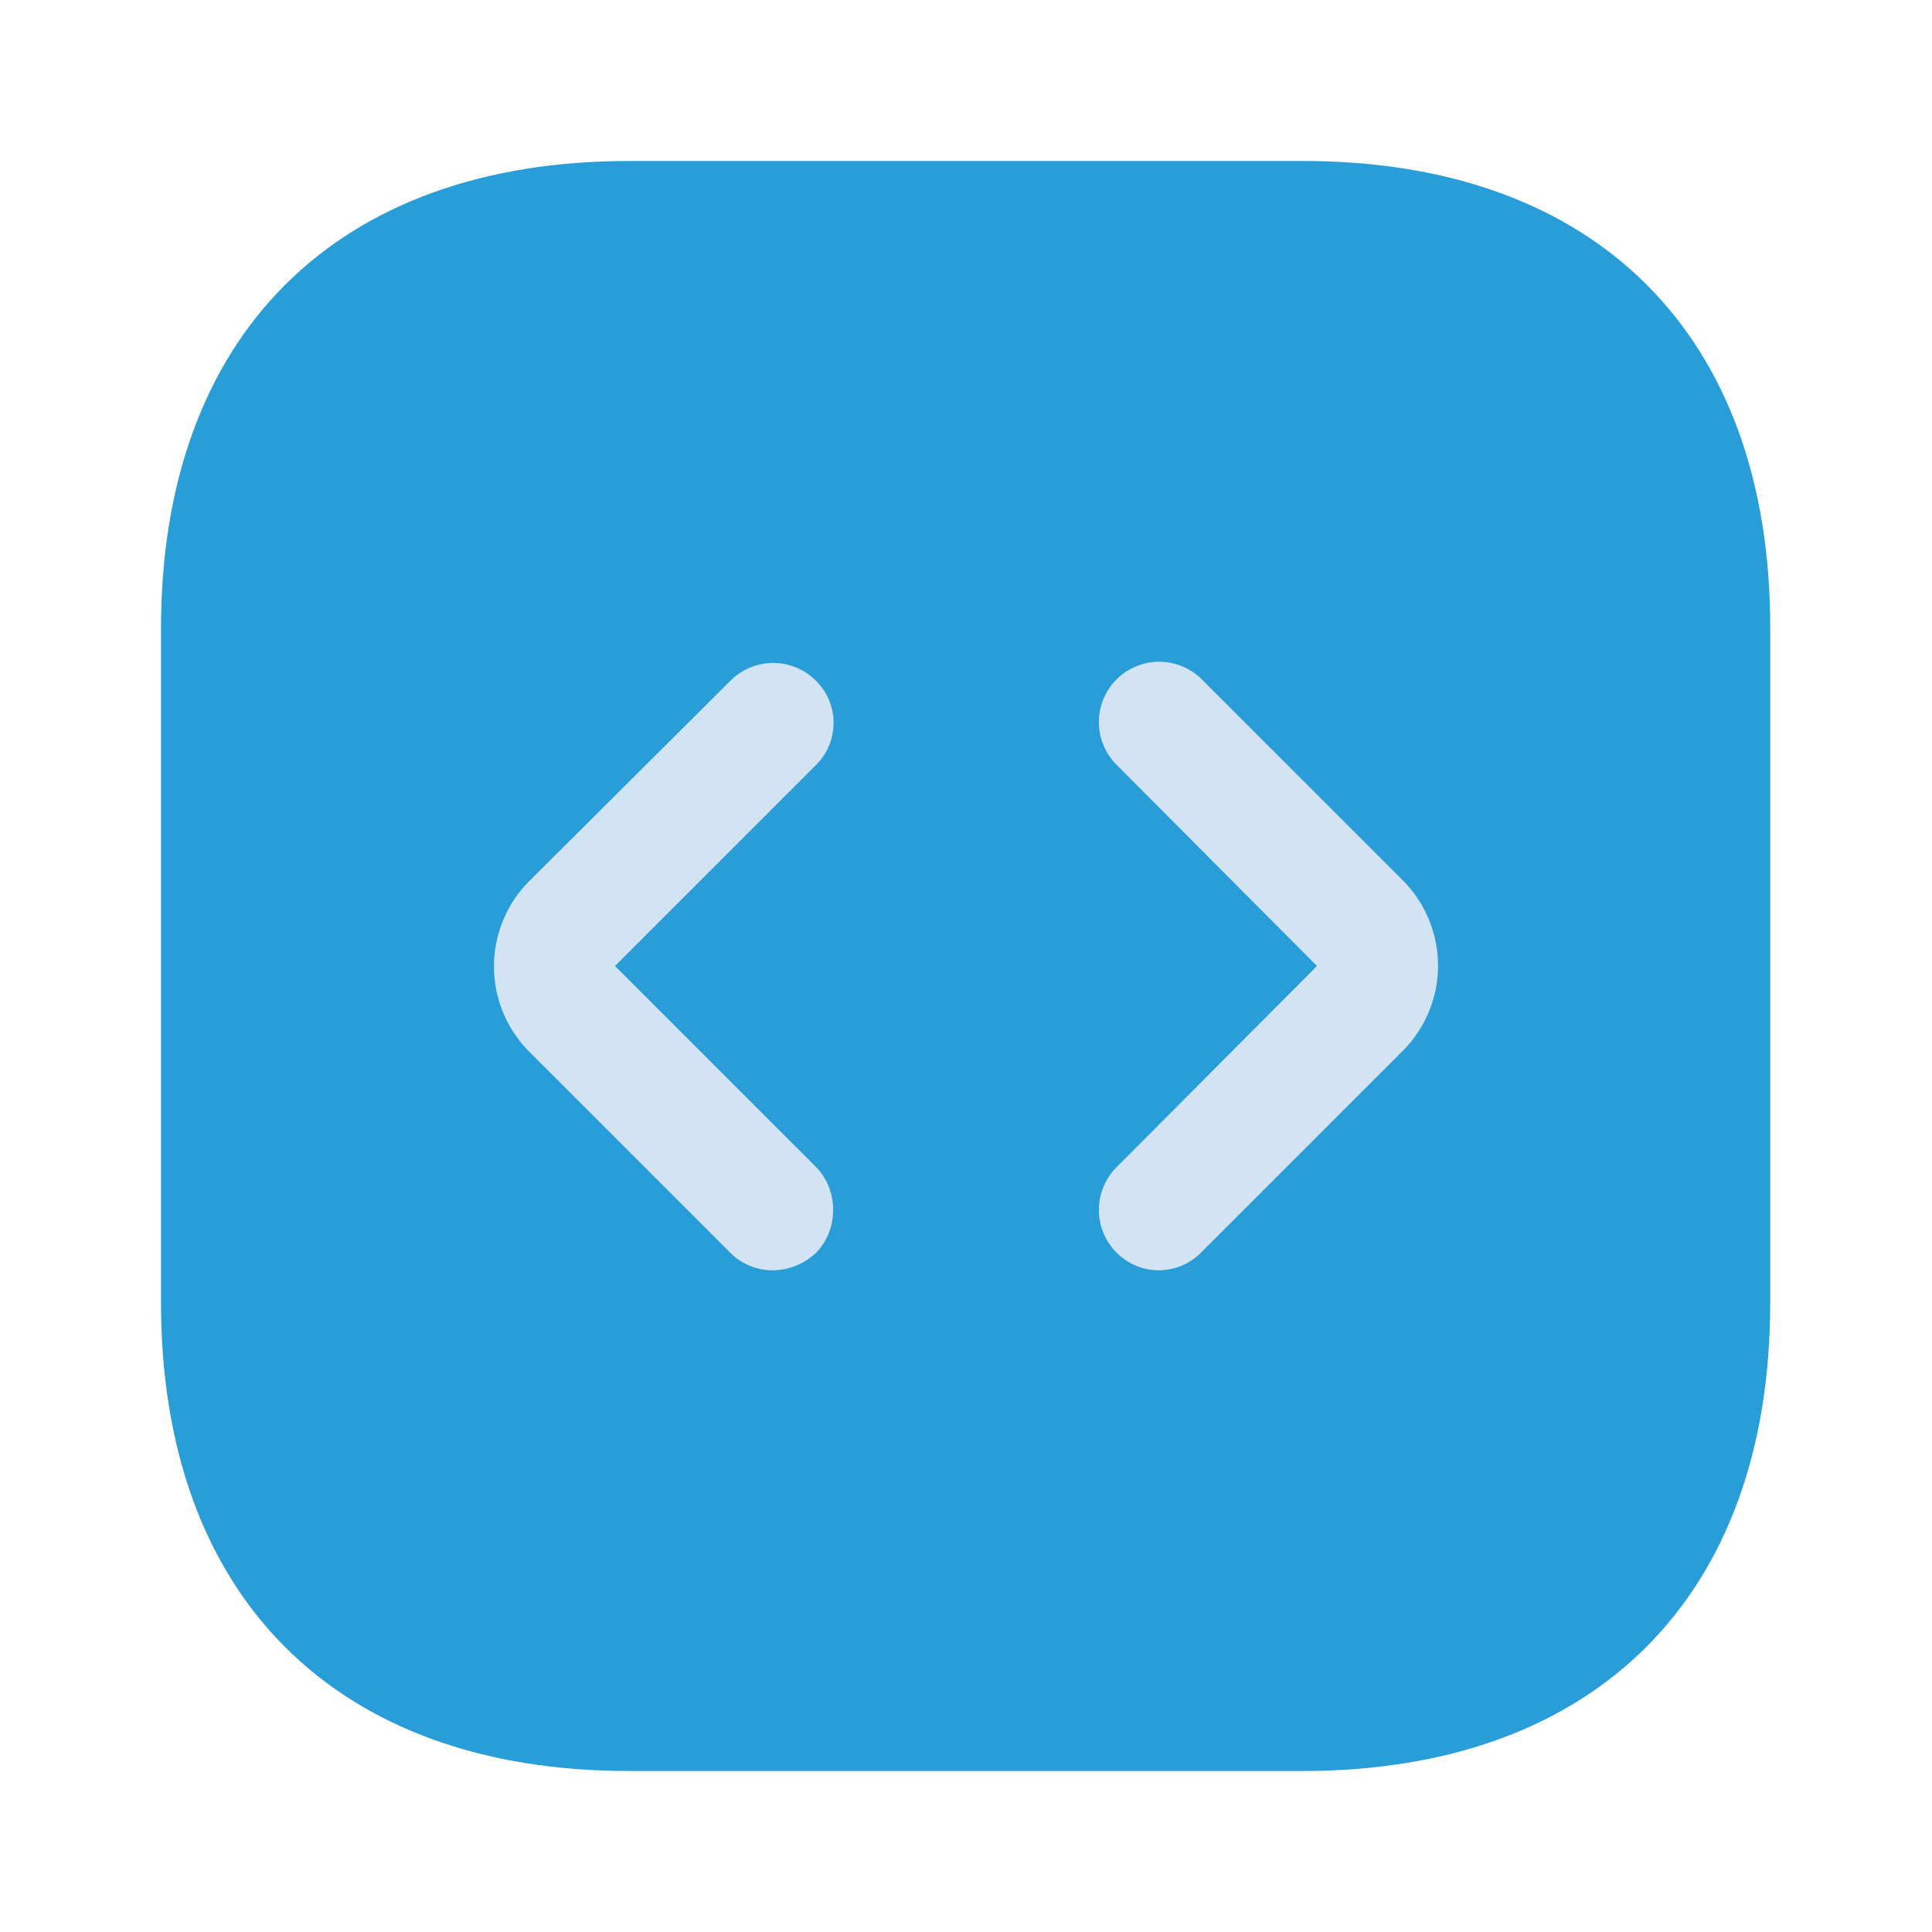
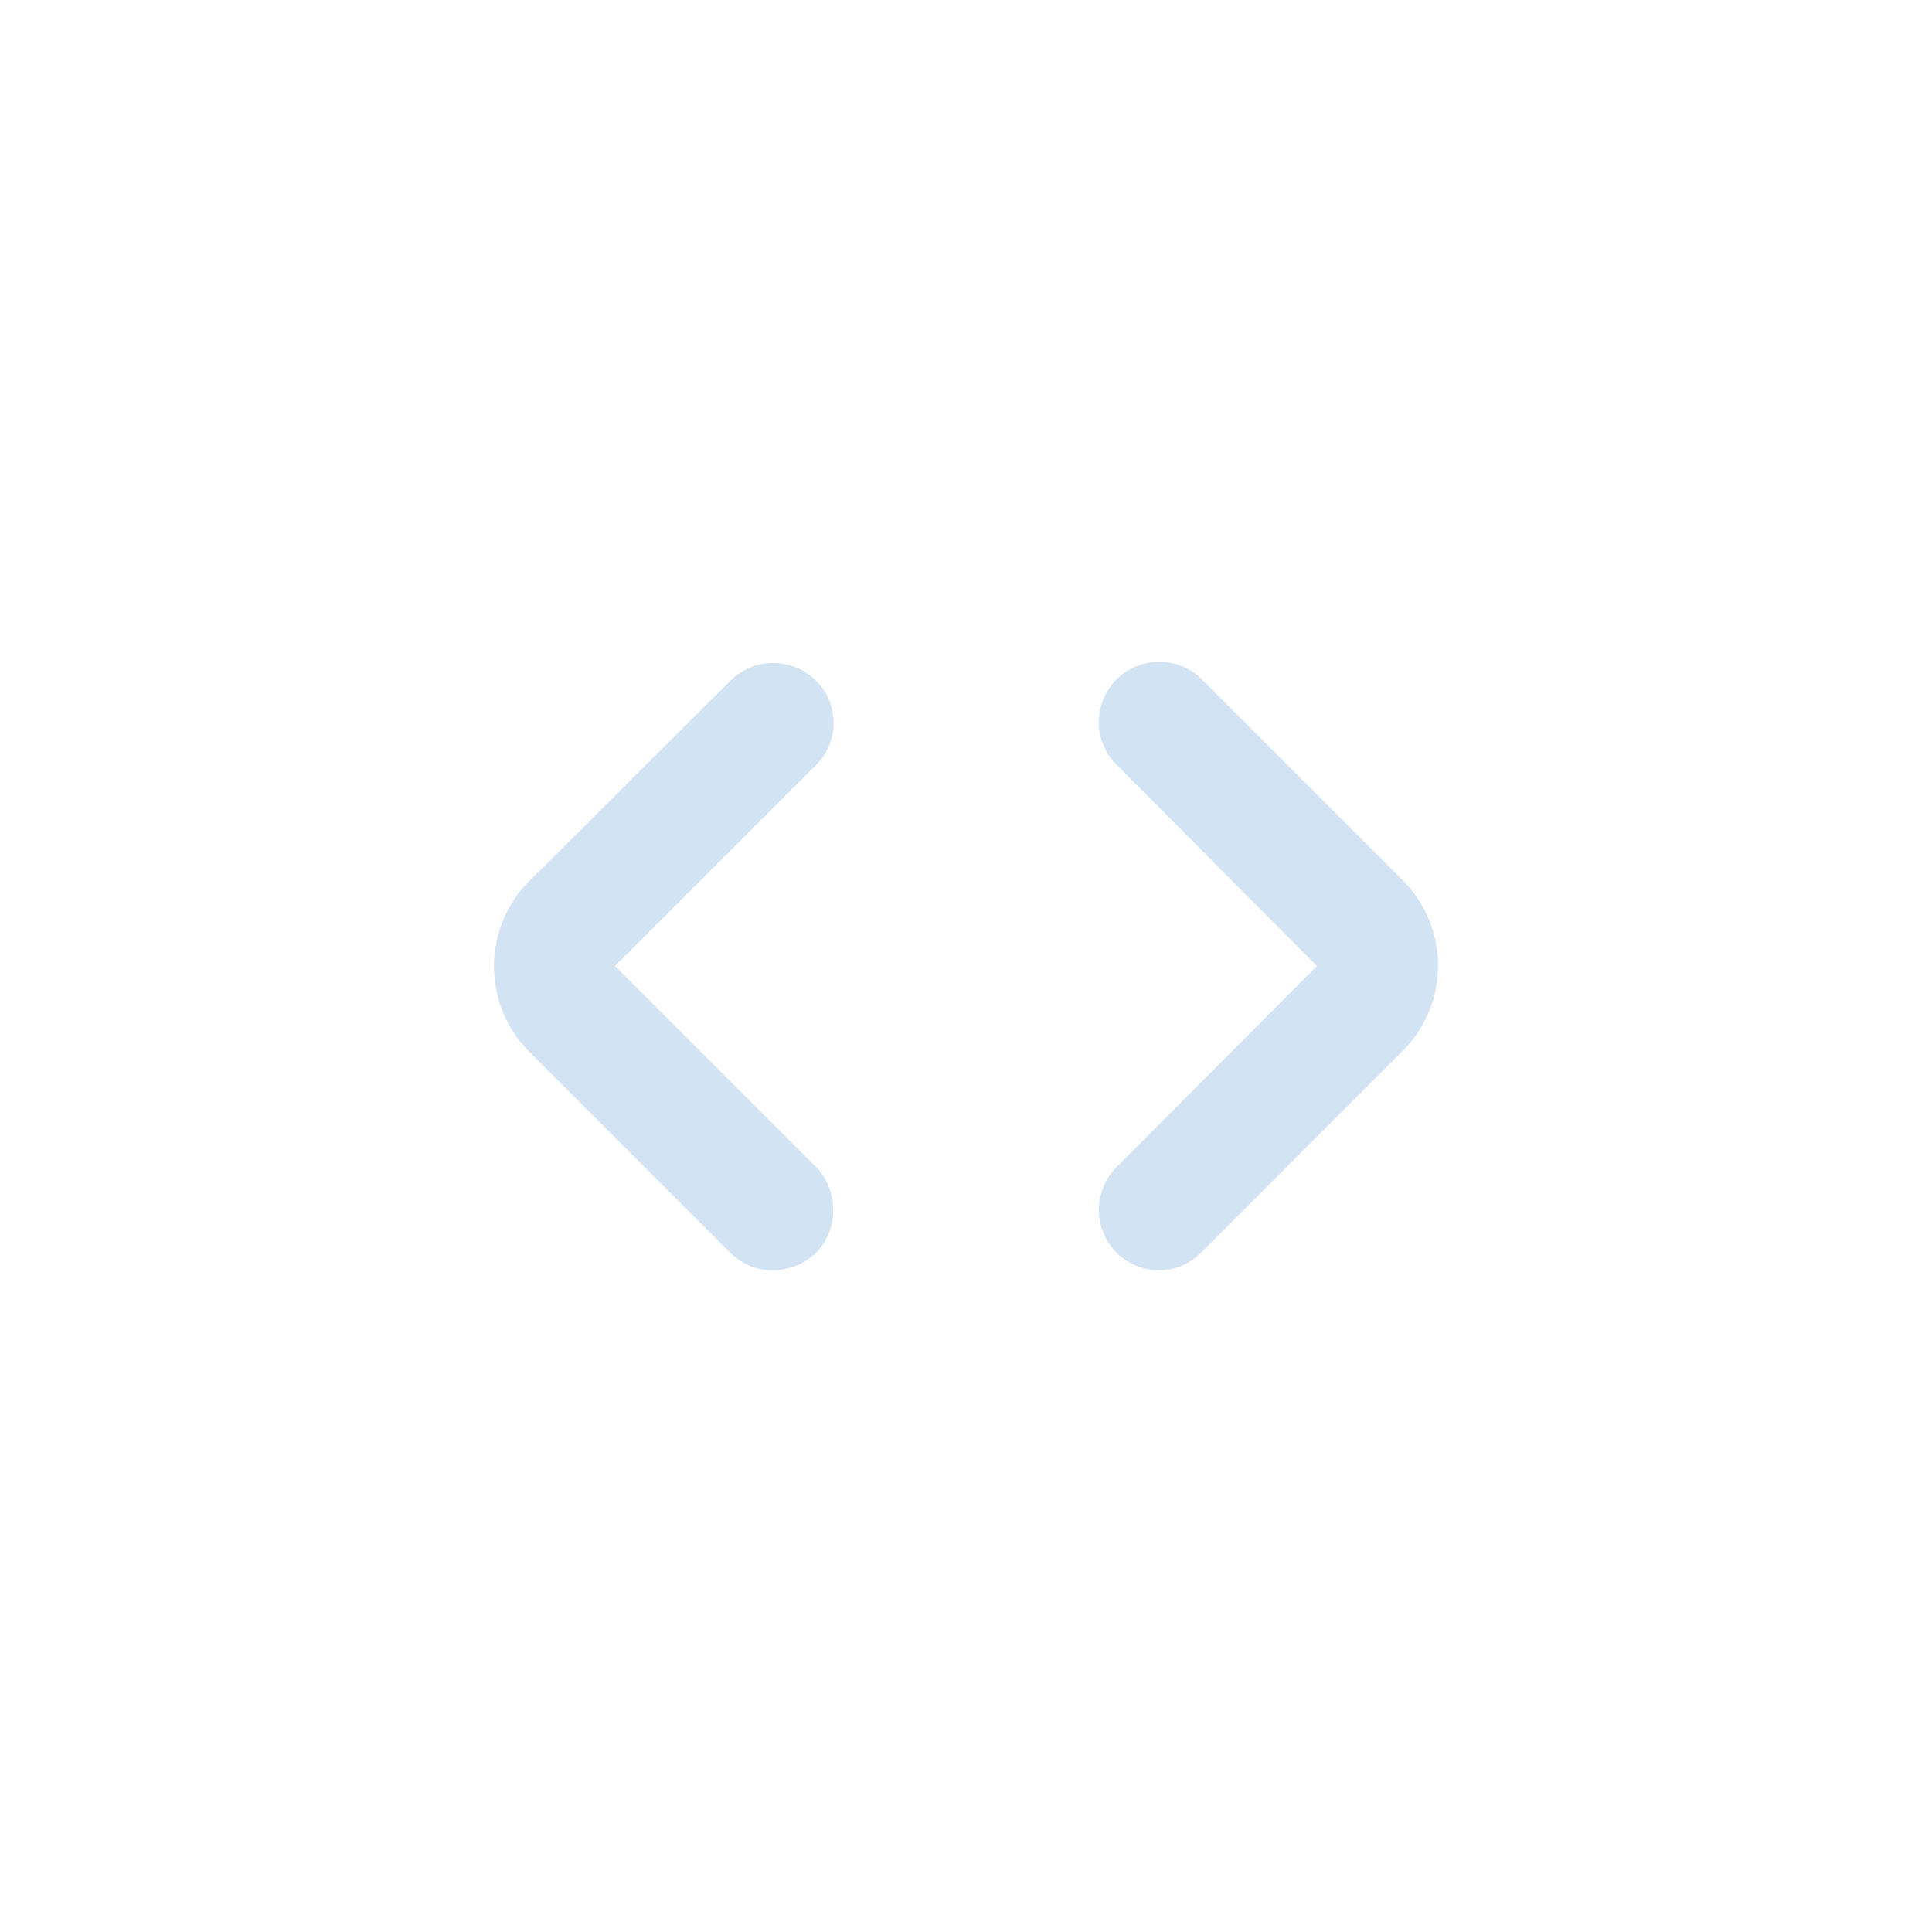
<svg xmlns="http://www.w3.org/2000/svg" width="24" height="24" fill="none" viewBox="0 0 24 24">
-   <path fill="#289DD7" d="M16.19 2H7.81C4.17 2 2 4.17 2 7.81v8.37C2 19.83 4.17 22 7.81 22h8.37c3.64 0 5.81-2.17 5.81-5.81V7.81C22 4.17 19.83 2 16.19 2Z" />
  <path fill="#D2E3F3" d="M9.6 15.78a.74.74 0 0 1-.53-.22l-2.49-2.49a1.5 1.5 0 0 1 0-2.13l2.5-2.49a.75.75 0 0 1 1.05 0c.3.29.3.77 0 1.06L7.64 12l2.5 2.5c.28.29.28.77 0 1.06a.79.79 0 0 1-.54.22Zm4.8 0a.74.74 0 0 1-.53-.22.75.75 0 0 1 0-1.06l2.49-2.5-2.49-2.5a.75.75 0 0 1 0-1.06.75.75 0 0 1 1.06 0l2.49 2.49a1.5 1.5 0 0 1 0 2.13l-2.49 2.49a.74.74 0 0 1-.53.23Z" />
</svg>